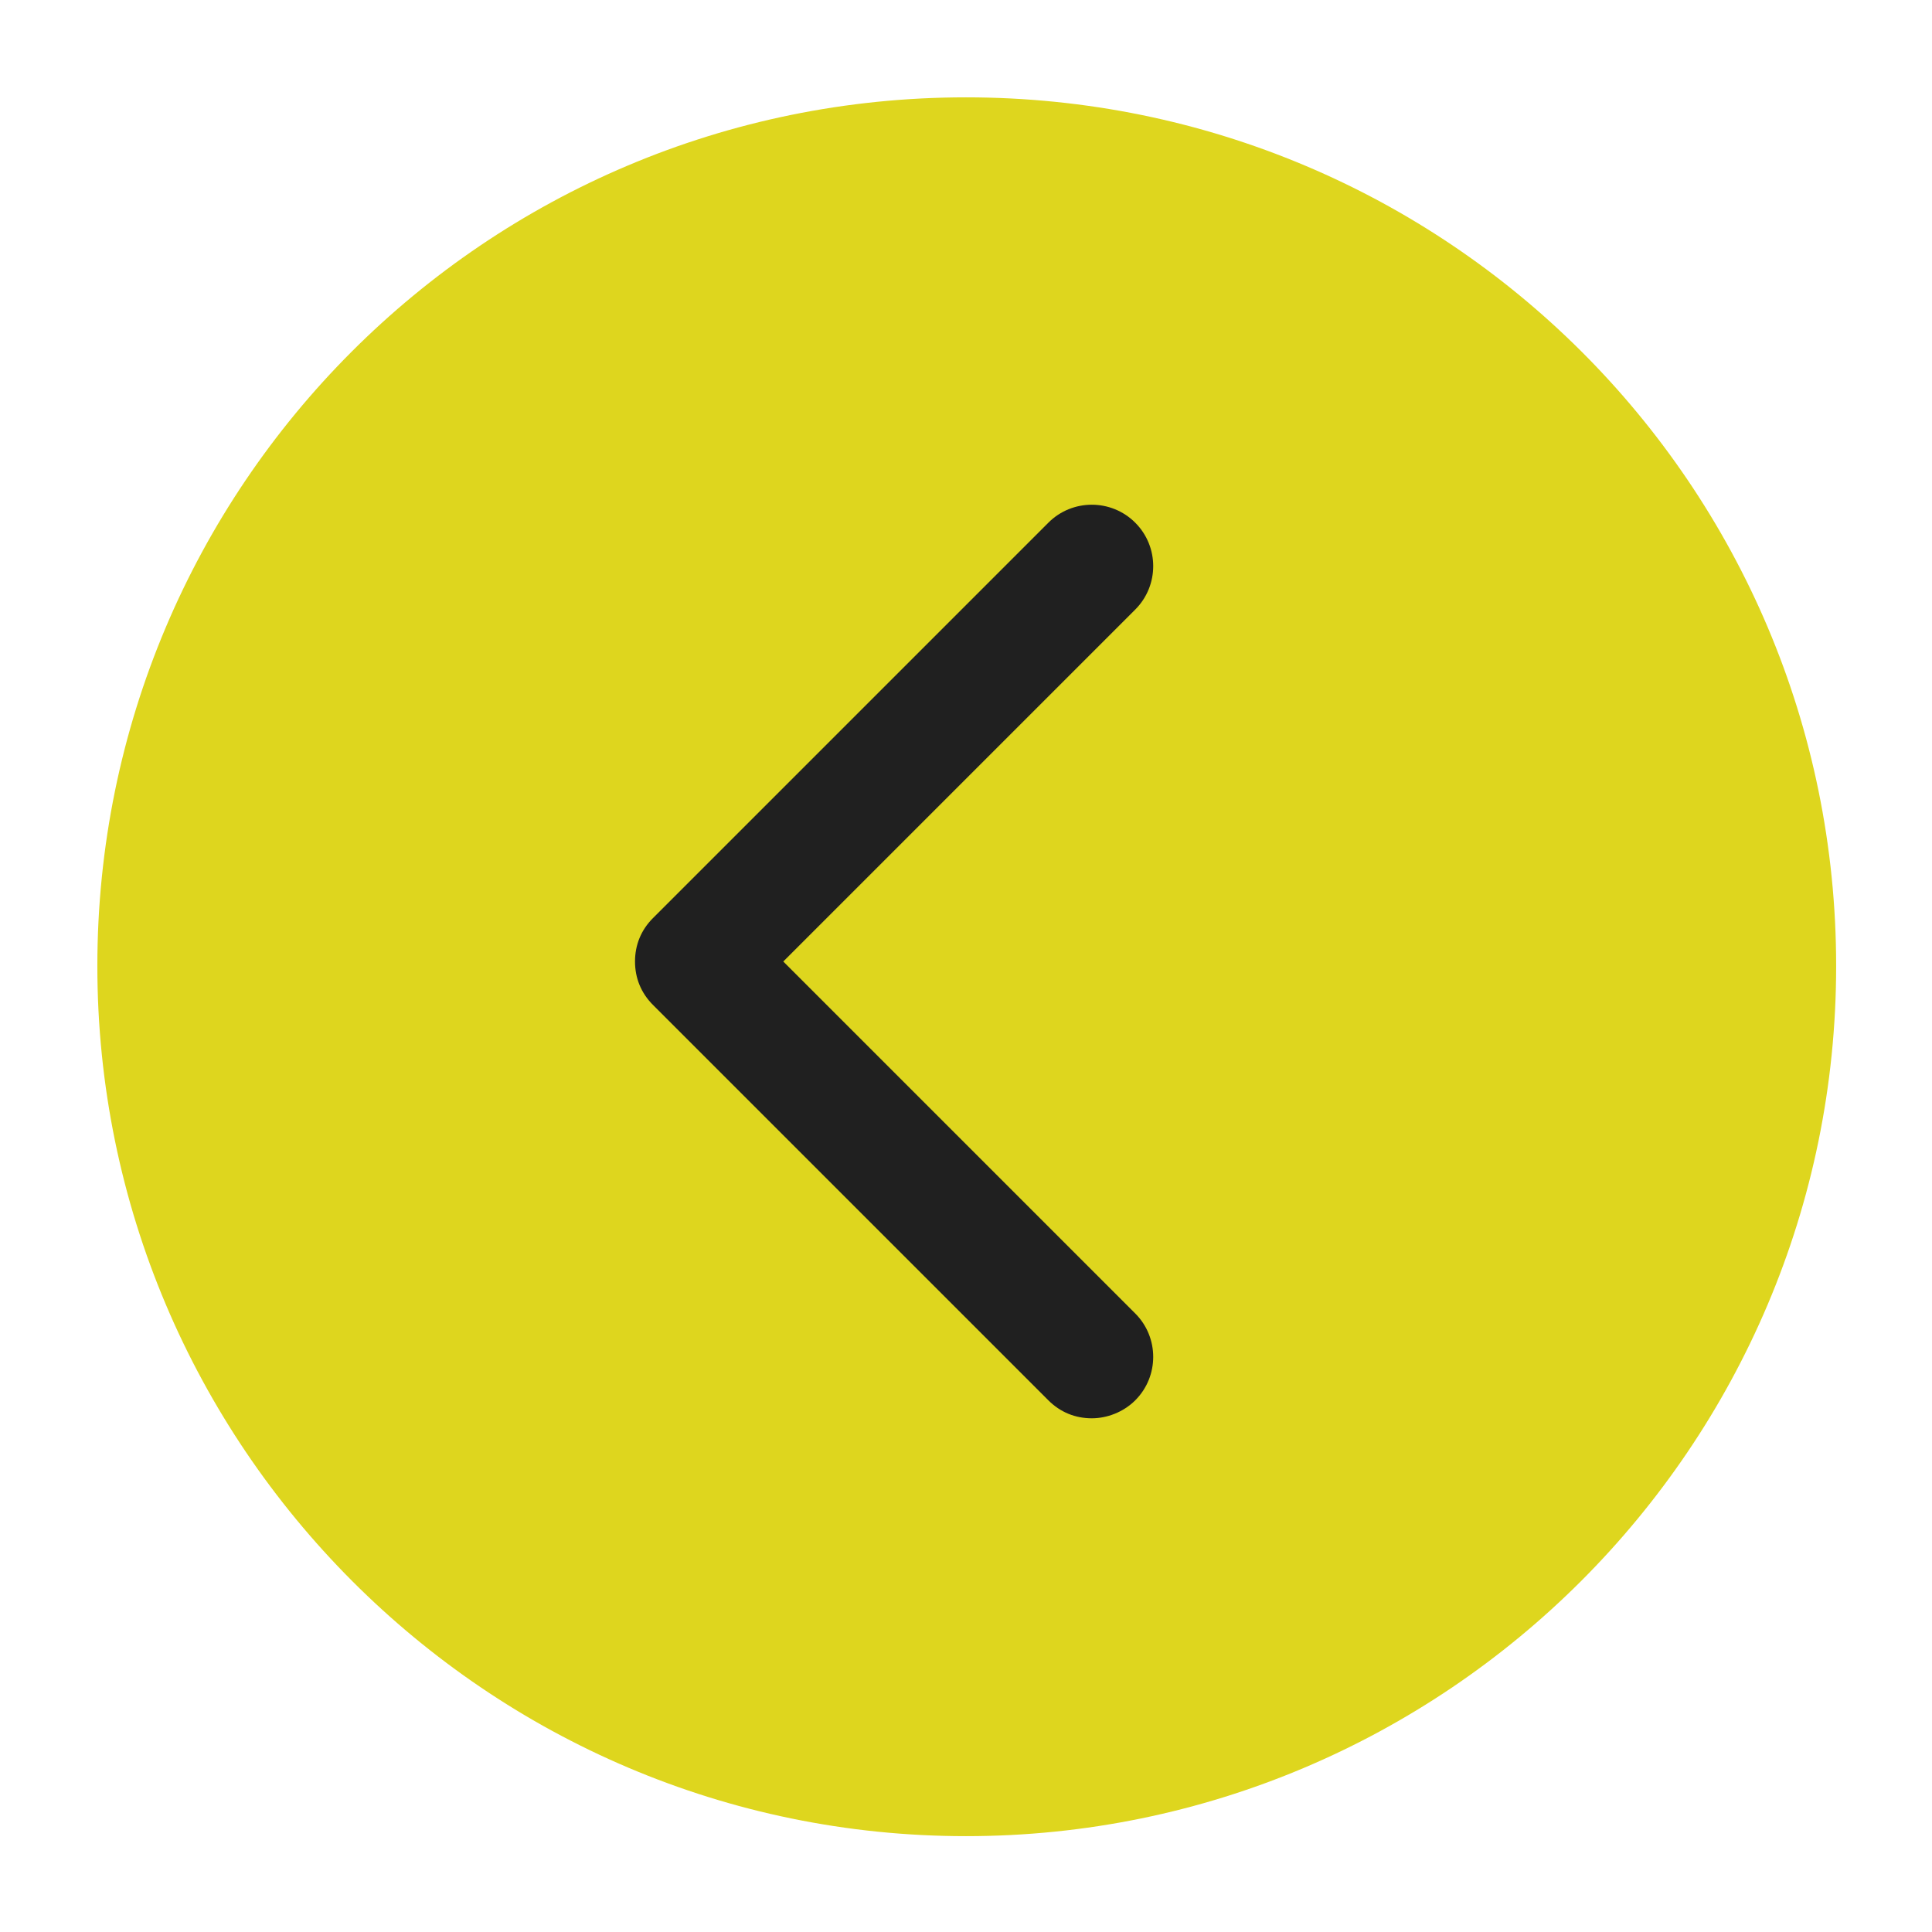
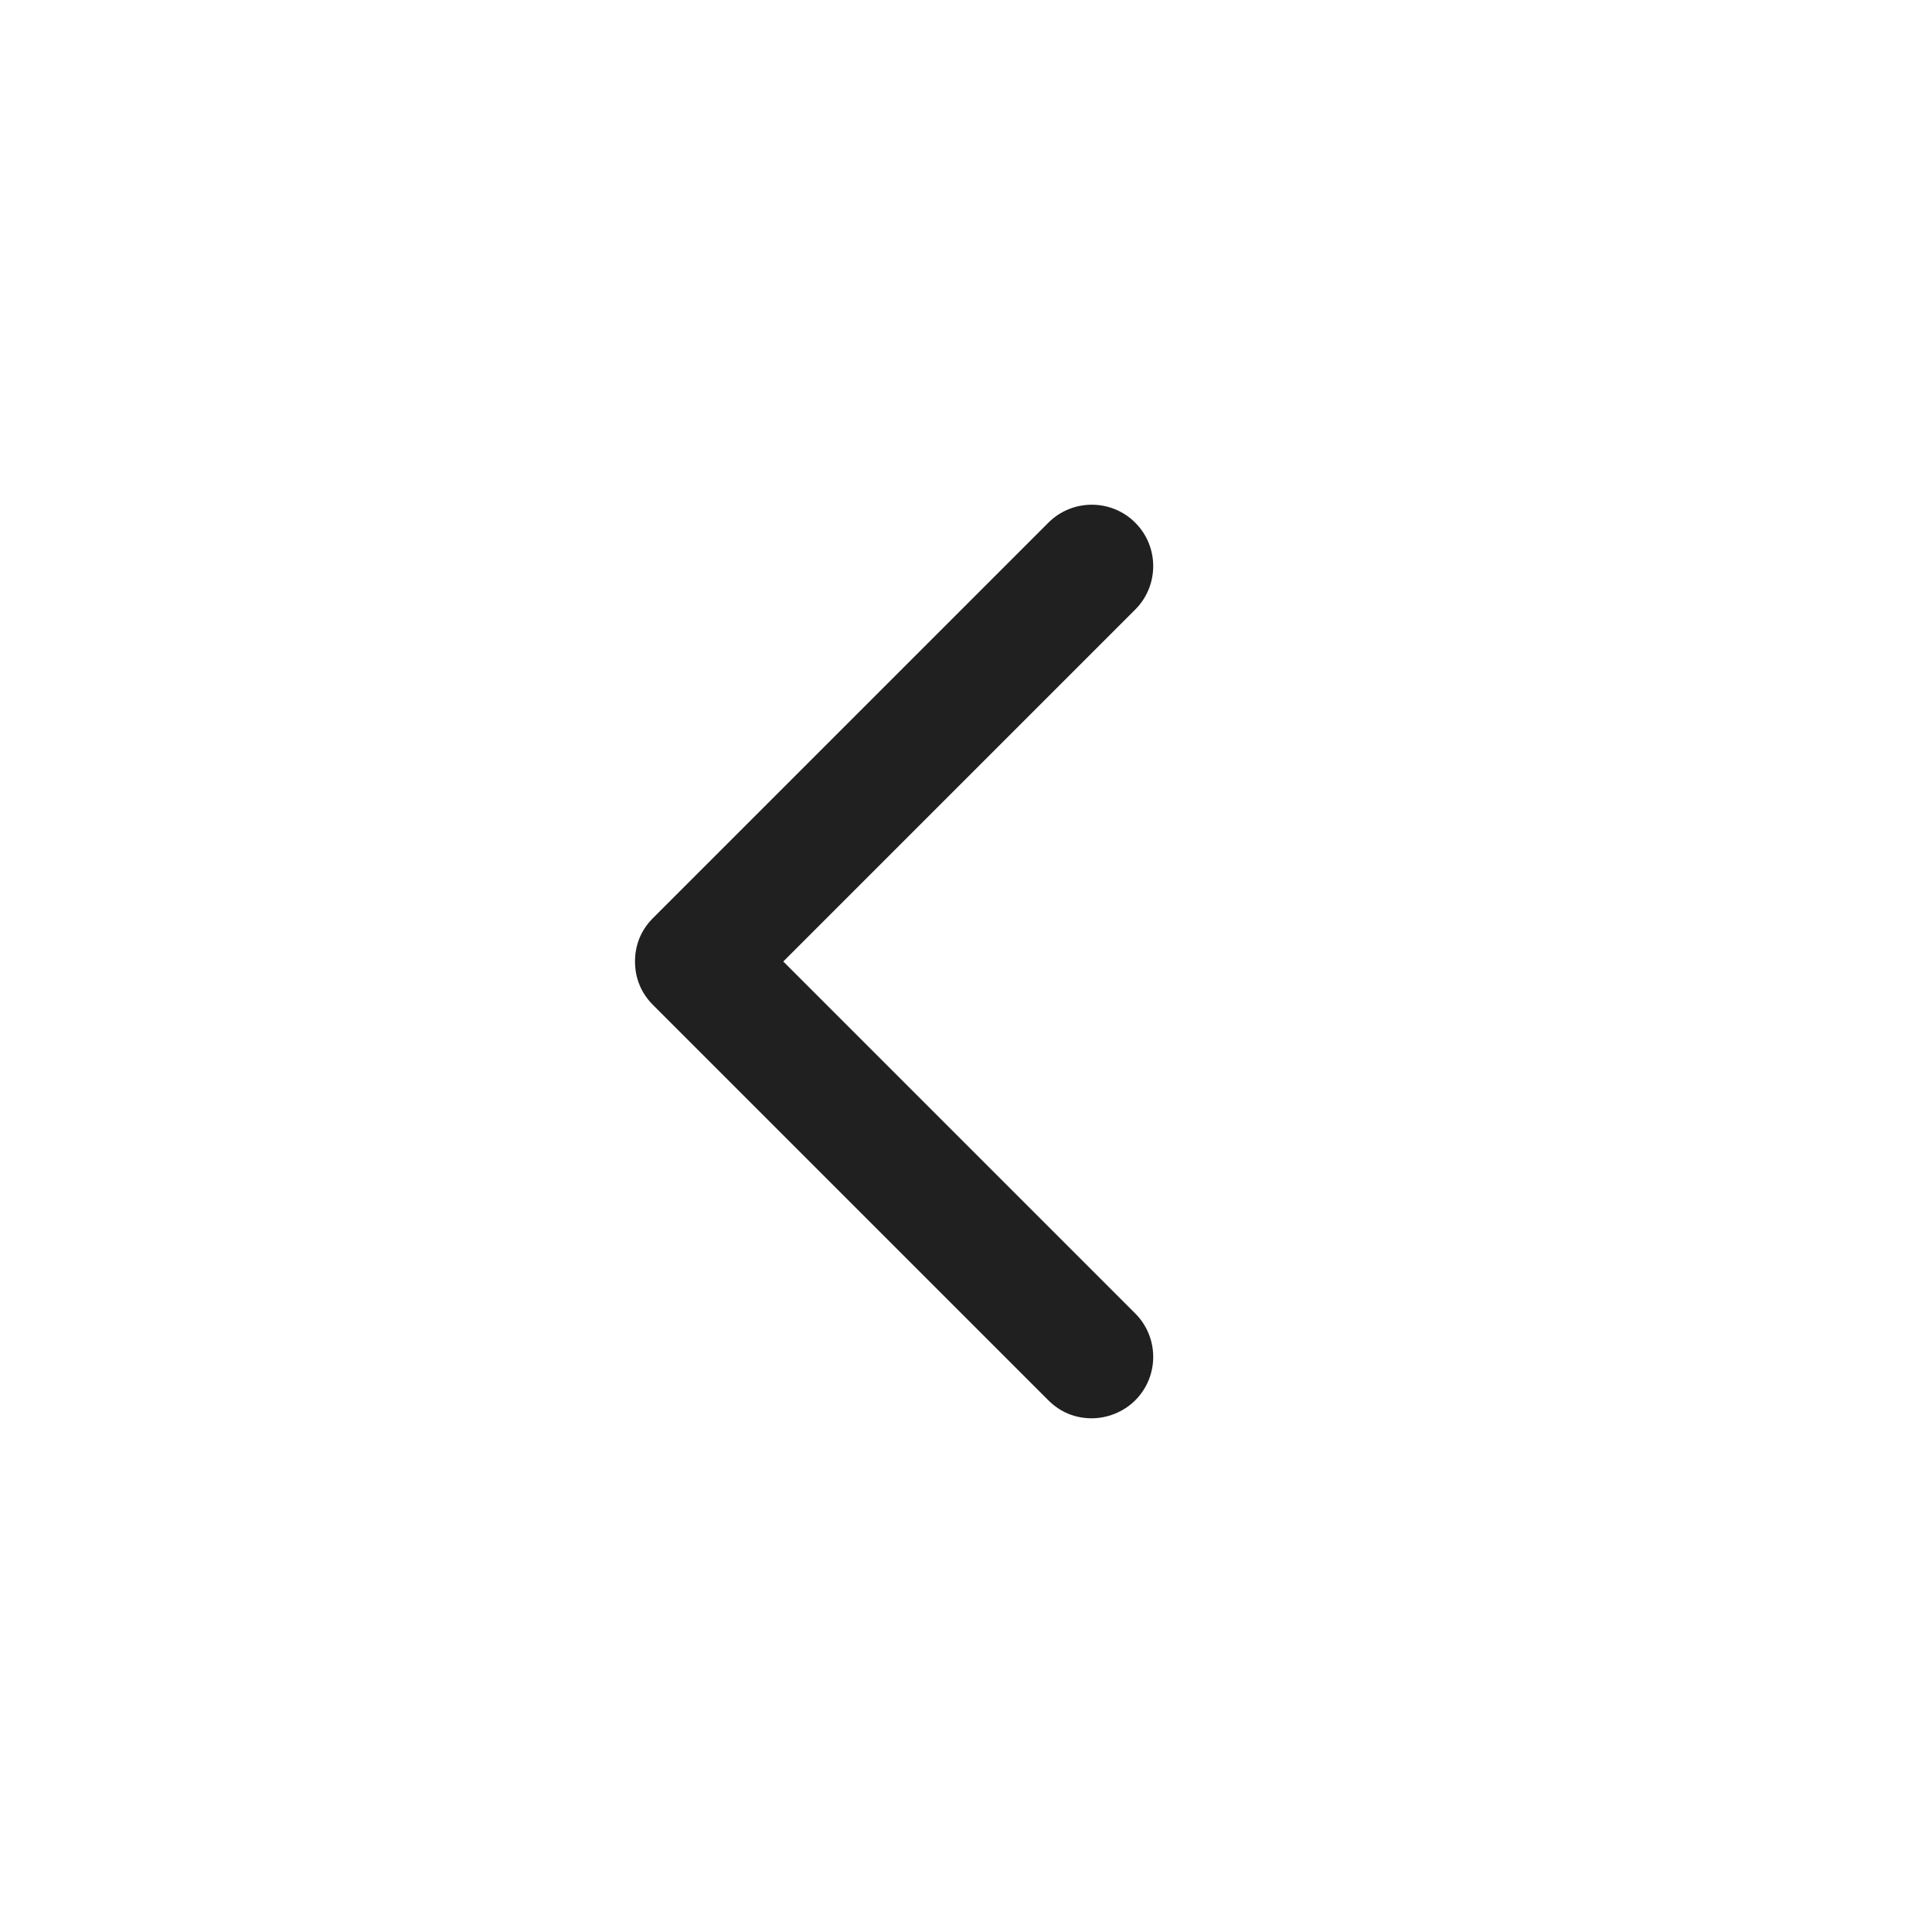
<svg xmlns="http://www.w3.org/2000/svg" width="512" height="512" viewBox="0 0 512 512" fill="none">
-   <path d="M256 486.598C383.008 486.598 486.598 383.405 486.598 256C486.598 128.595 383.405 25.798 256 25.798C128.595 25.798 25.799 128.992 25.799 256C25.799 383.008 128.992 486.598 256 486.598ZM399.805 392C508.953 392 454.053 146.853 454.053 256C454.053 365.147 365.147 454.053 256 454.053C146.853 454.053 413.426 485.147 413.426 376C413.426 266.853 146.853 454.053 256 454.053L399.805 392Z" fill="#DED61E" />
  <path d="M277.829 371.101C281.005 374.276 284.974 375.863 289.34 375.863C293.309 375.863 297.674 374.276 300.85 371.101C307.2 364.75 307.2 354.431 300.85 348.08L207.578 254.809L300.85 161.538C307.2 155.187 307.2 144.868 300.85 138.518C294.499 132.167 284.18 132.167 277.829 138.518L173.048 243.299C169.873 246.474 168.285 250.443 168.285 254.809C168.285 259.175 169.873 263.144 173.048 266.319L277.829 371.101V371.101Z" fill="#202020" />
</svg>